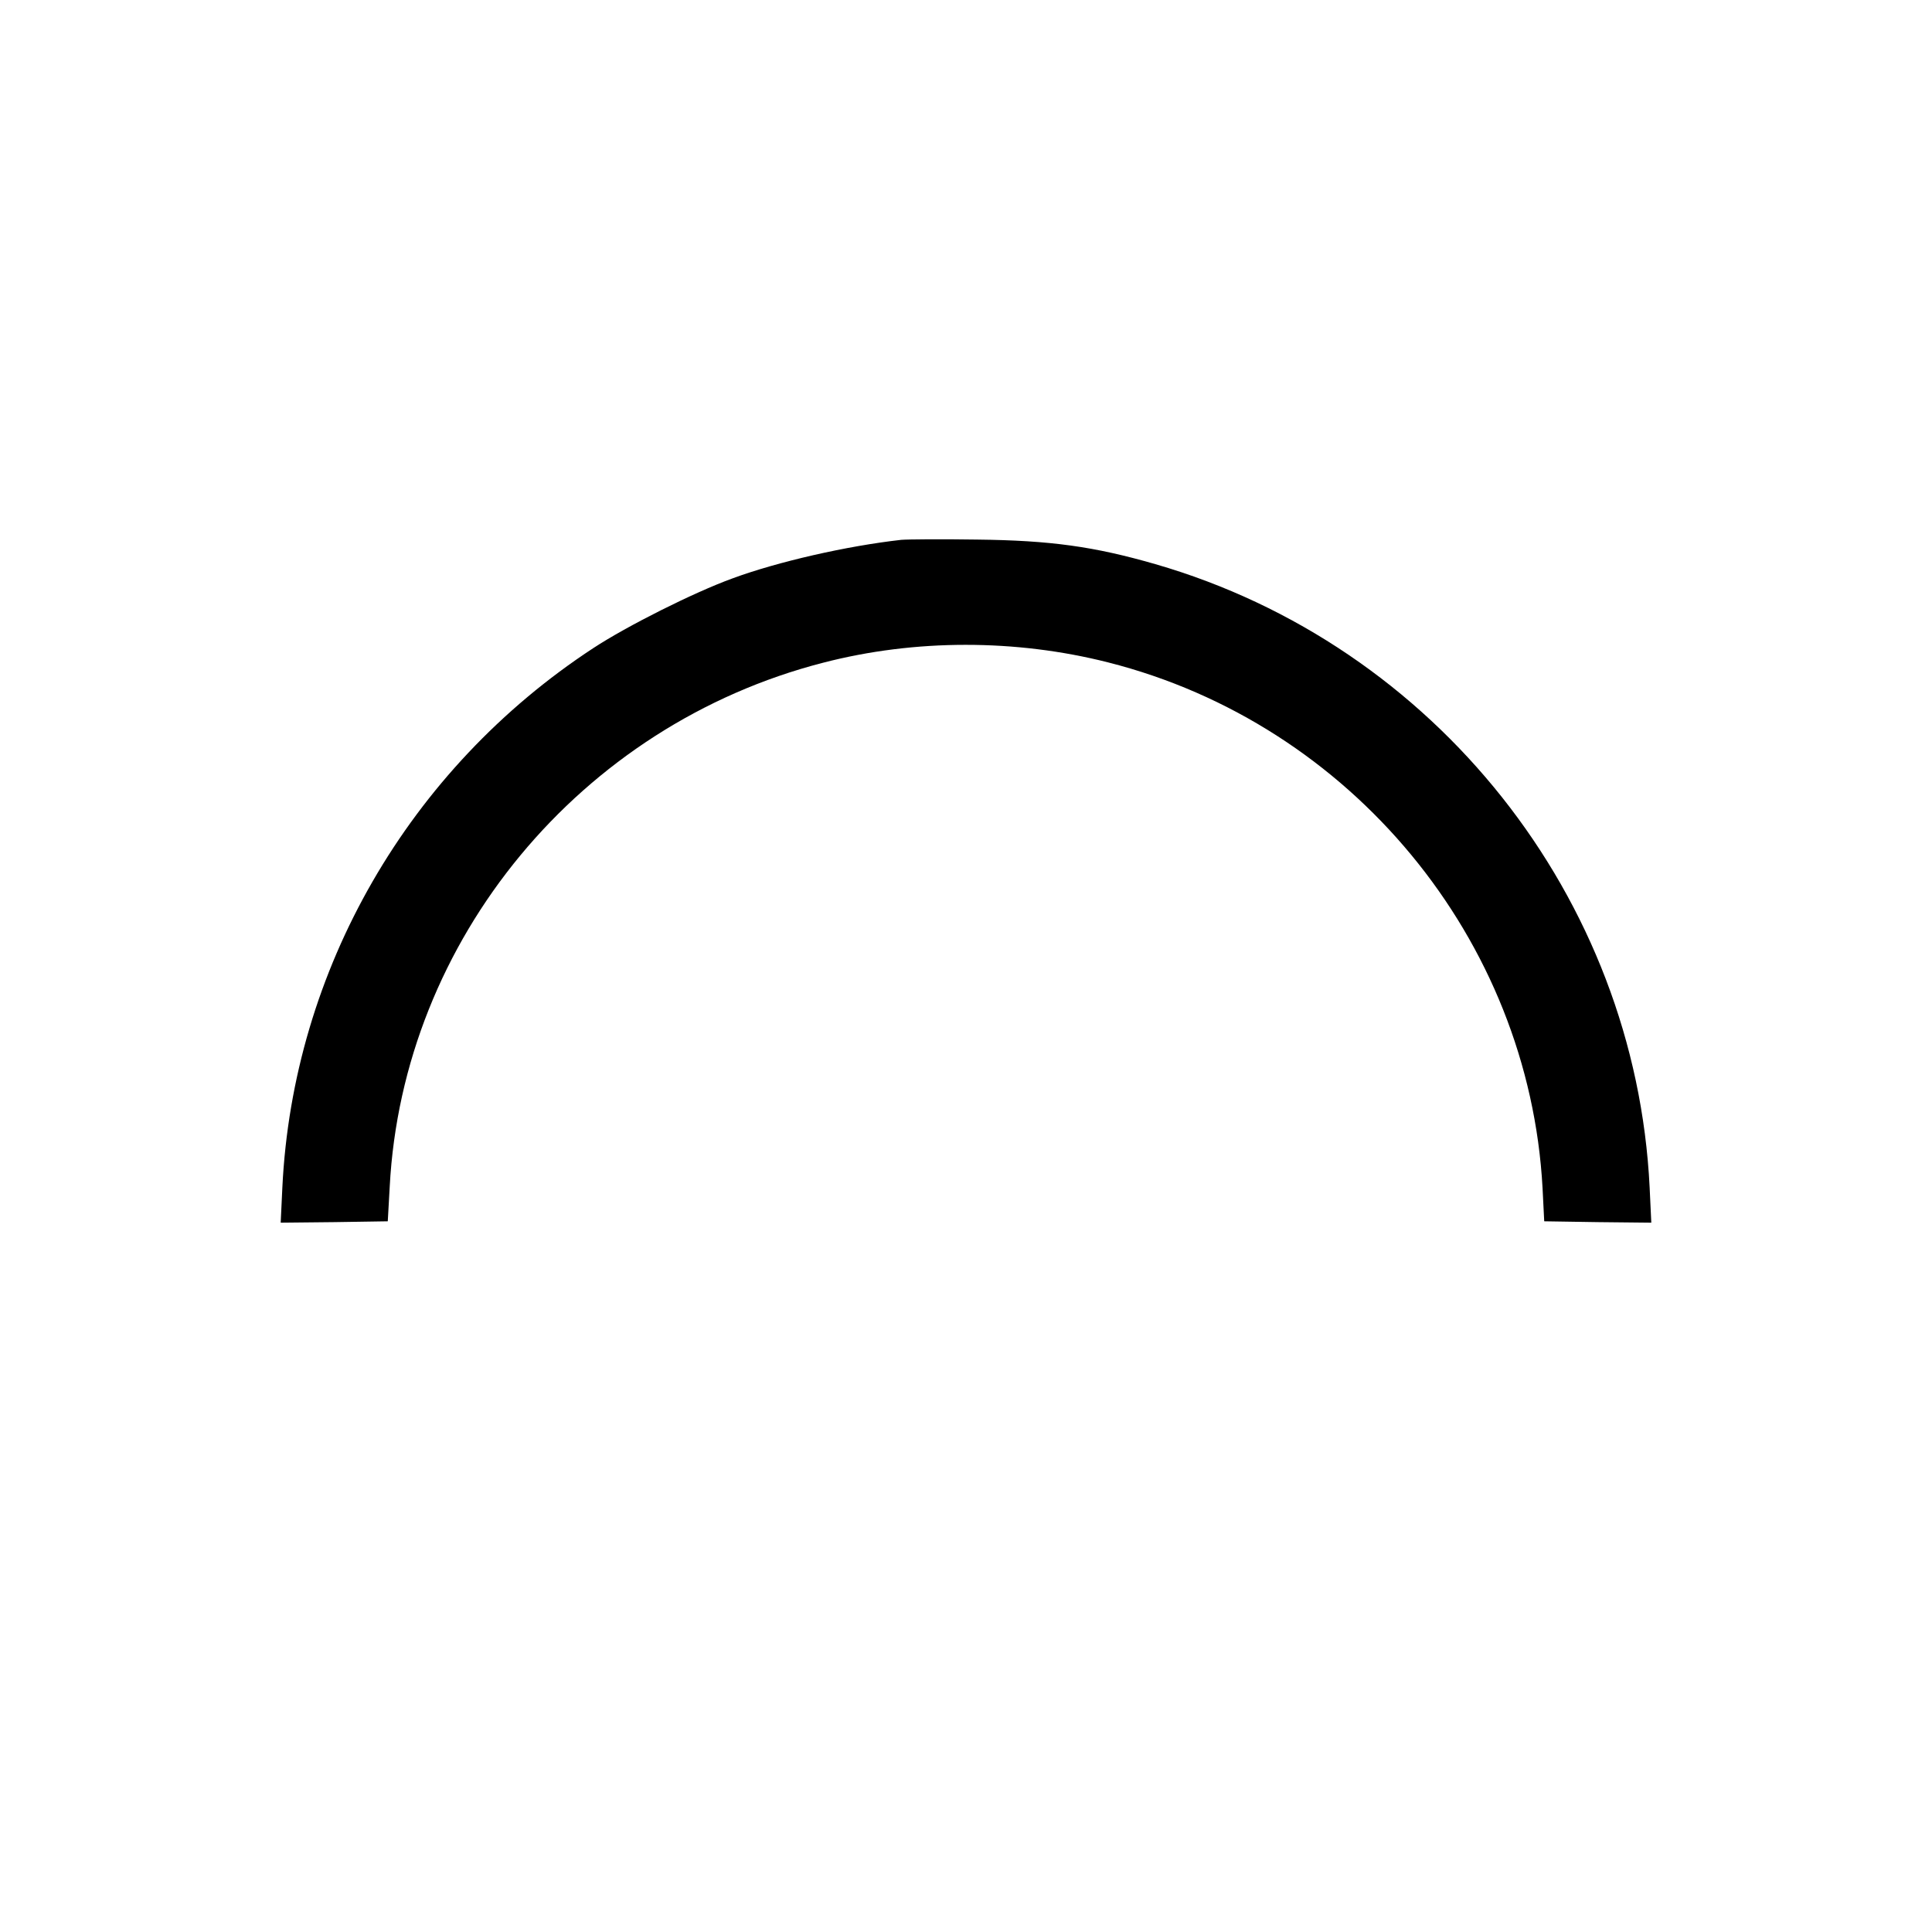
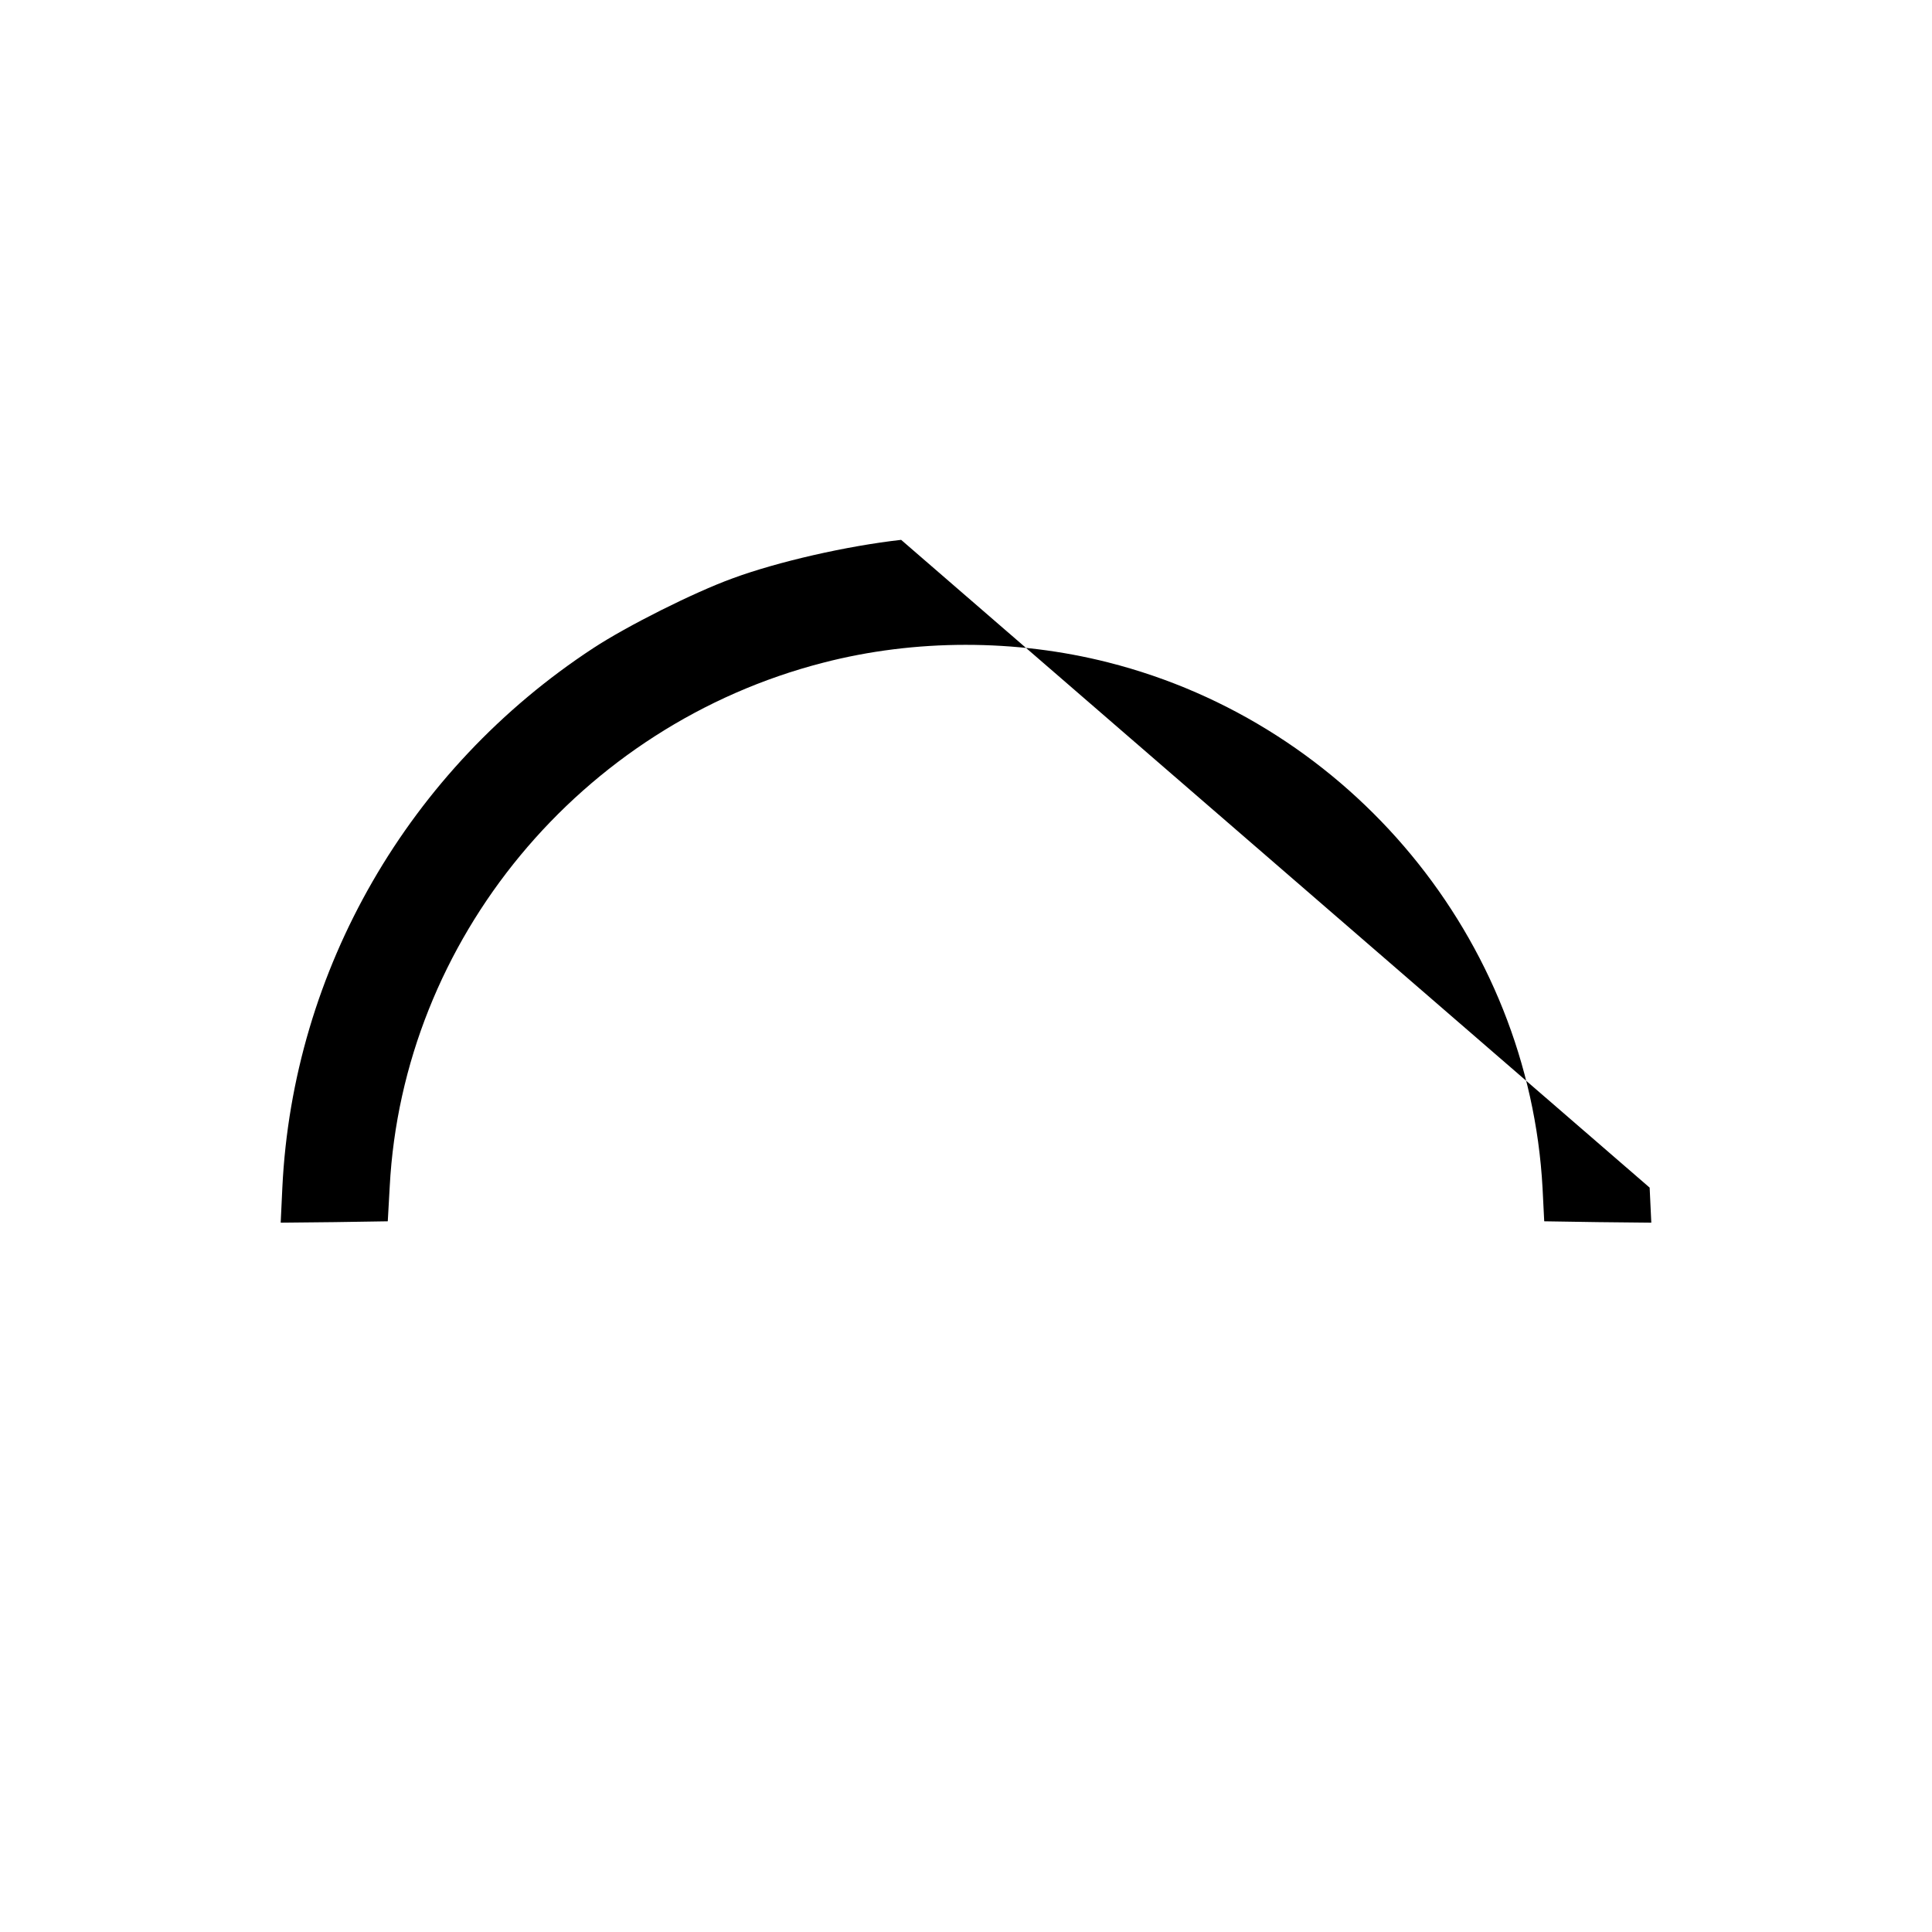
<svg xmlns="http://www.w3.org/2000/svg" version="1.0" width="700pt" height="700pt" viewBox="0 0 700 700" preserveAspectRatio="xMidYMid meet">
  <g transform="translate(0,700) scale(0.1,-0.1)" fill="#000000" stroke="none">
-     <path d="M3265 5044 c-196 -22 -447 -79 -612 -140 -140 -51 -381 -172 -503 -252 -669 -438 -1089 -1166 -1127 -1955 l-6 -127 194 2 194 3 7 125 c47 895 691 1673 1571 1899 332 86 697 86 1032 1 880 -223 1525 -1003 1574 -1905 l6 -120 194 -3 194 -2 -6 127 c-51 1051 -777 1966 -1791 2259 -222 64 -380 86 -646 89 -129 2 -253 1 -275 -1z" />
+     <path d="M3265 5044 c-196 -22 -447 -79 -612 -140 -140 -51 -381 -172 -503 -252 -669 -438 -1089 -1166 -1127 -1955 l-6 -127 194 2 194 3 7 125 c47 895 691 1673 1571 1899 332 86 697 86 1032 1 880 -223 1525 -1003 1574 -1905 l6 -120 194 -3 194 -2 -6 127 z" />
  </g>
</svg>